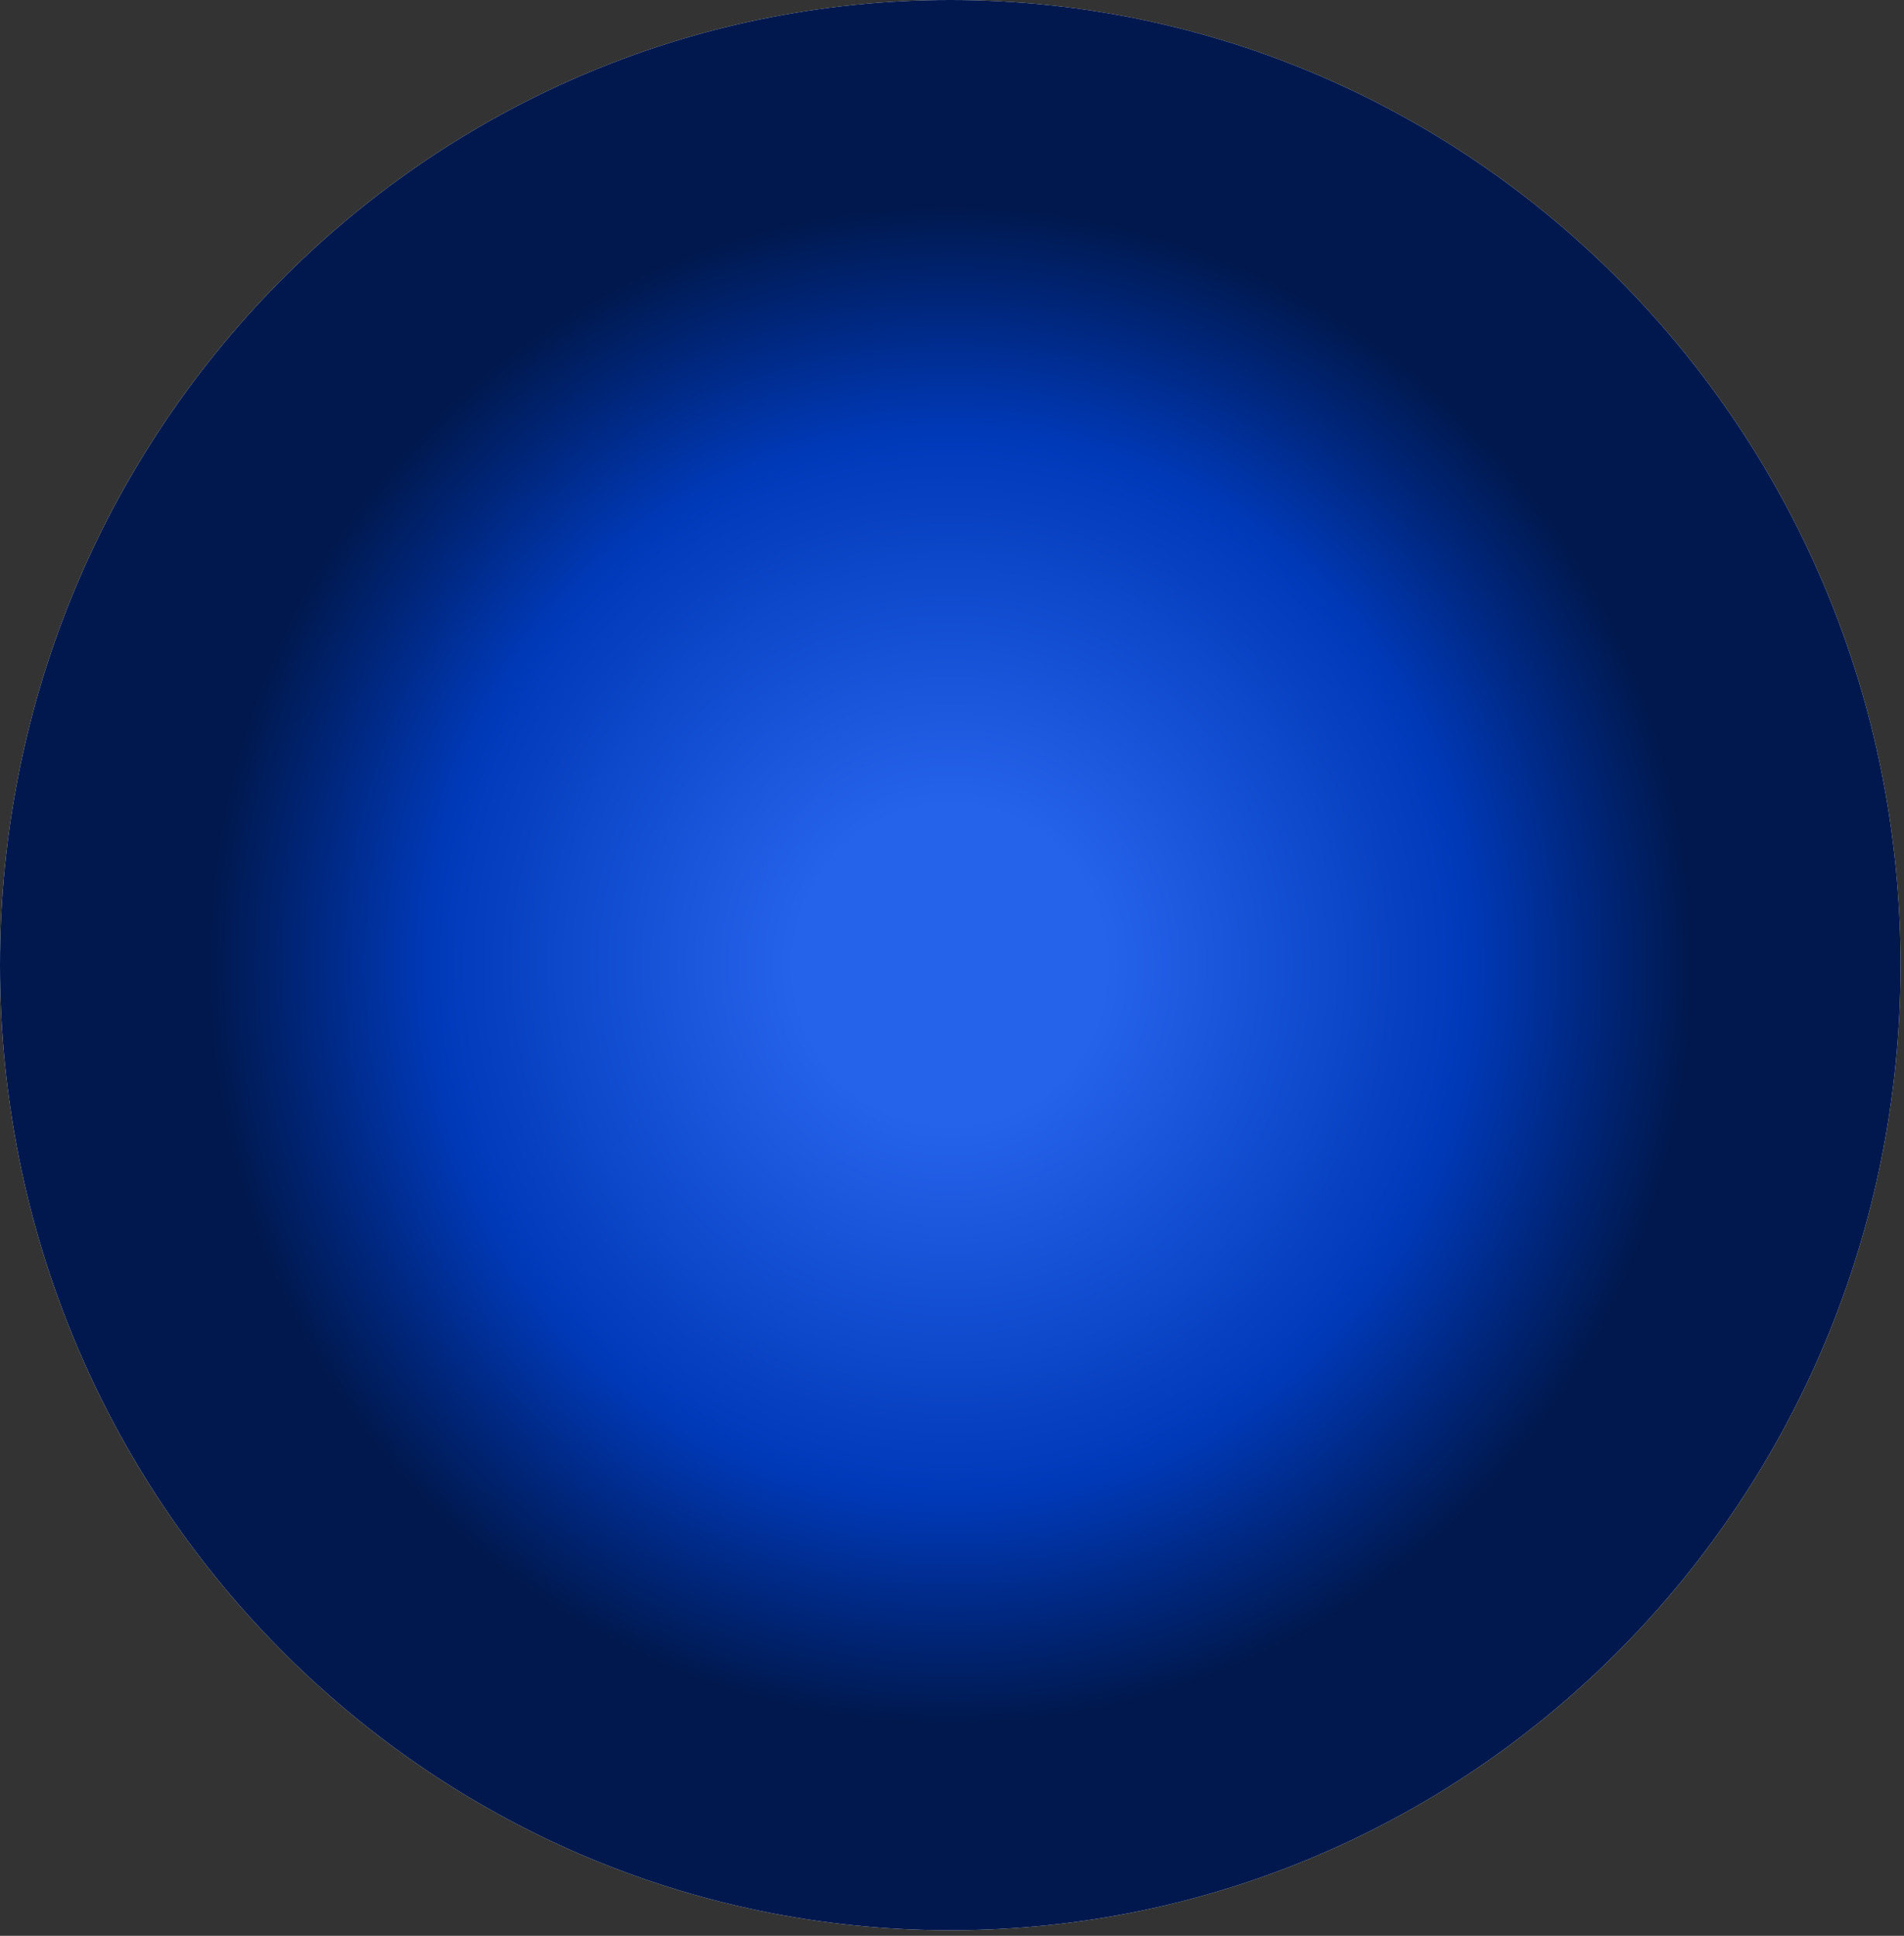
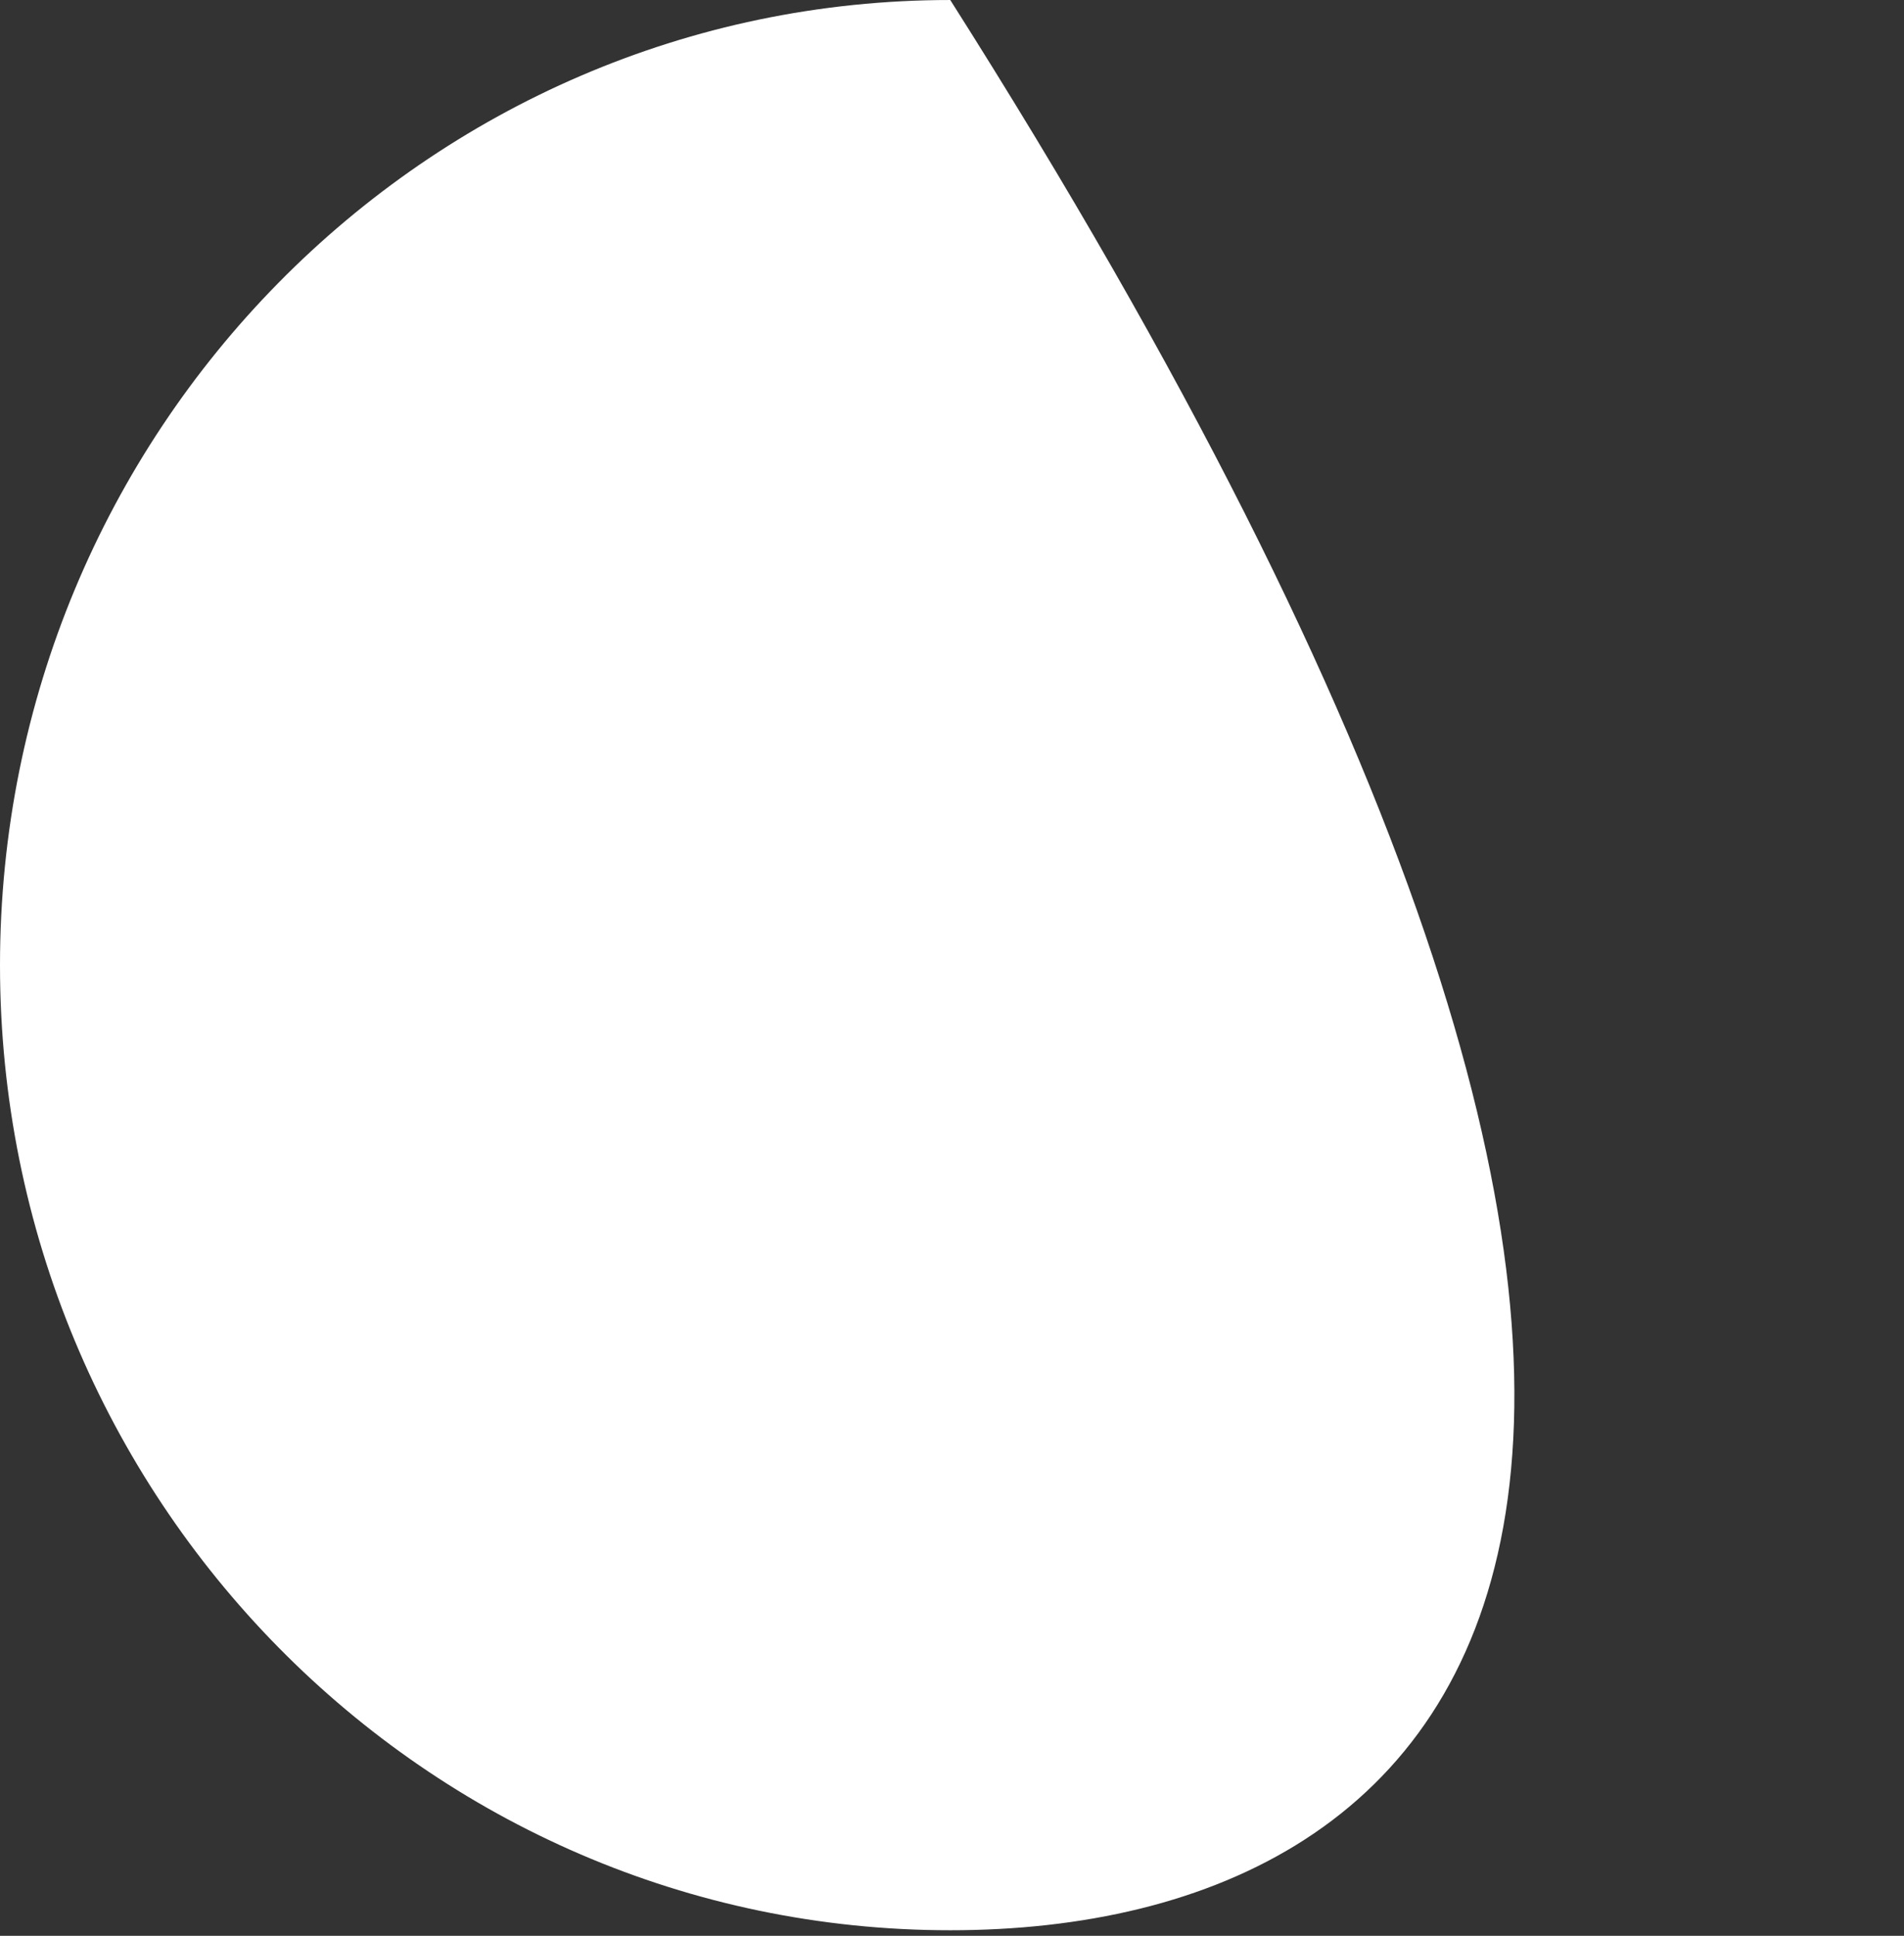
<svg xmlns="http://www.w3.org/2000/svg" fill="none" height="100%" overflow="visible" preserveAspectRatio="none" style="display: block;" viewBox="0 0 184 187" width="100%">
  <rect x="0" y="0" width="184" height="187" fill="#333333" stroke="none" />
  <g id="Group">
-     <path d="M91.833 0.001C142.516 0.001 183.667 41.777 183.667 93.232C183.667 144.685 142.516 186.462 91.834 186.462C41.15 186.462 2.76592e-05 144.685 2.76592e-05 93.232C2.76592e-05 41.777 41.15 0.001 91.833 0.001Z" fill="white" id="Vector" />
+     <path d="M91.833 0.001C183.667 144.685 142.516 186.462 91.834 186.462C41.15 186.462 2.76592e-05 144.685 2.76592e-05 93.232C2.76592e-05 41.777 41.15 0.001 91.833 0.001Z" fill="white" id="Vector" />
    <g id="Vector_2">
</g>
-     <path d="M91.834 0C142.516 0 183.668 41.777 183.668 93.231C183.668 144.685 142.516 186.462 91.834 186.462C41.151 186.462 2.76592e-05 144.685 2.76592e-05 93.231C2.76592e-05 41.777 41.151 0 91.834 0Z" fill="url(#paint0_radial_0_3444)" id="Vector_3" />
  </g>
  <defs>
    <radialGradient cx="0" cy="0" gradientTransform="translate(91.834 93.231) scale(107.656 109.293)" gradientUnits="userSpaceOnUse" id="paint0_radial_0_3444" r="1">
      <stop offset="0.14" stop-color="#2563EB" />
      <stop offset="0.47" stop-color="#0039B8" />
      <stop offset="0.67" stop-color="#00184D" />
    </radialGradient>
  </defs>
</svg>